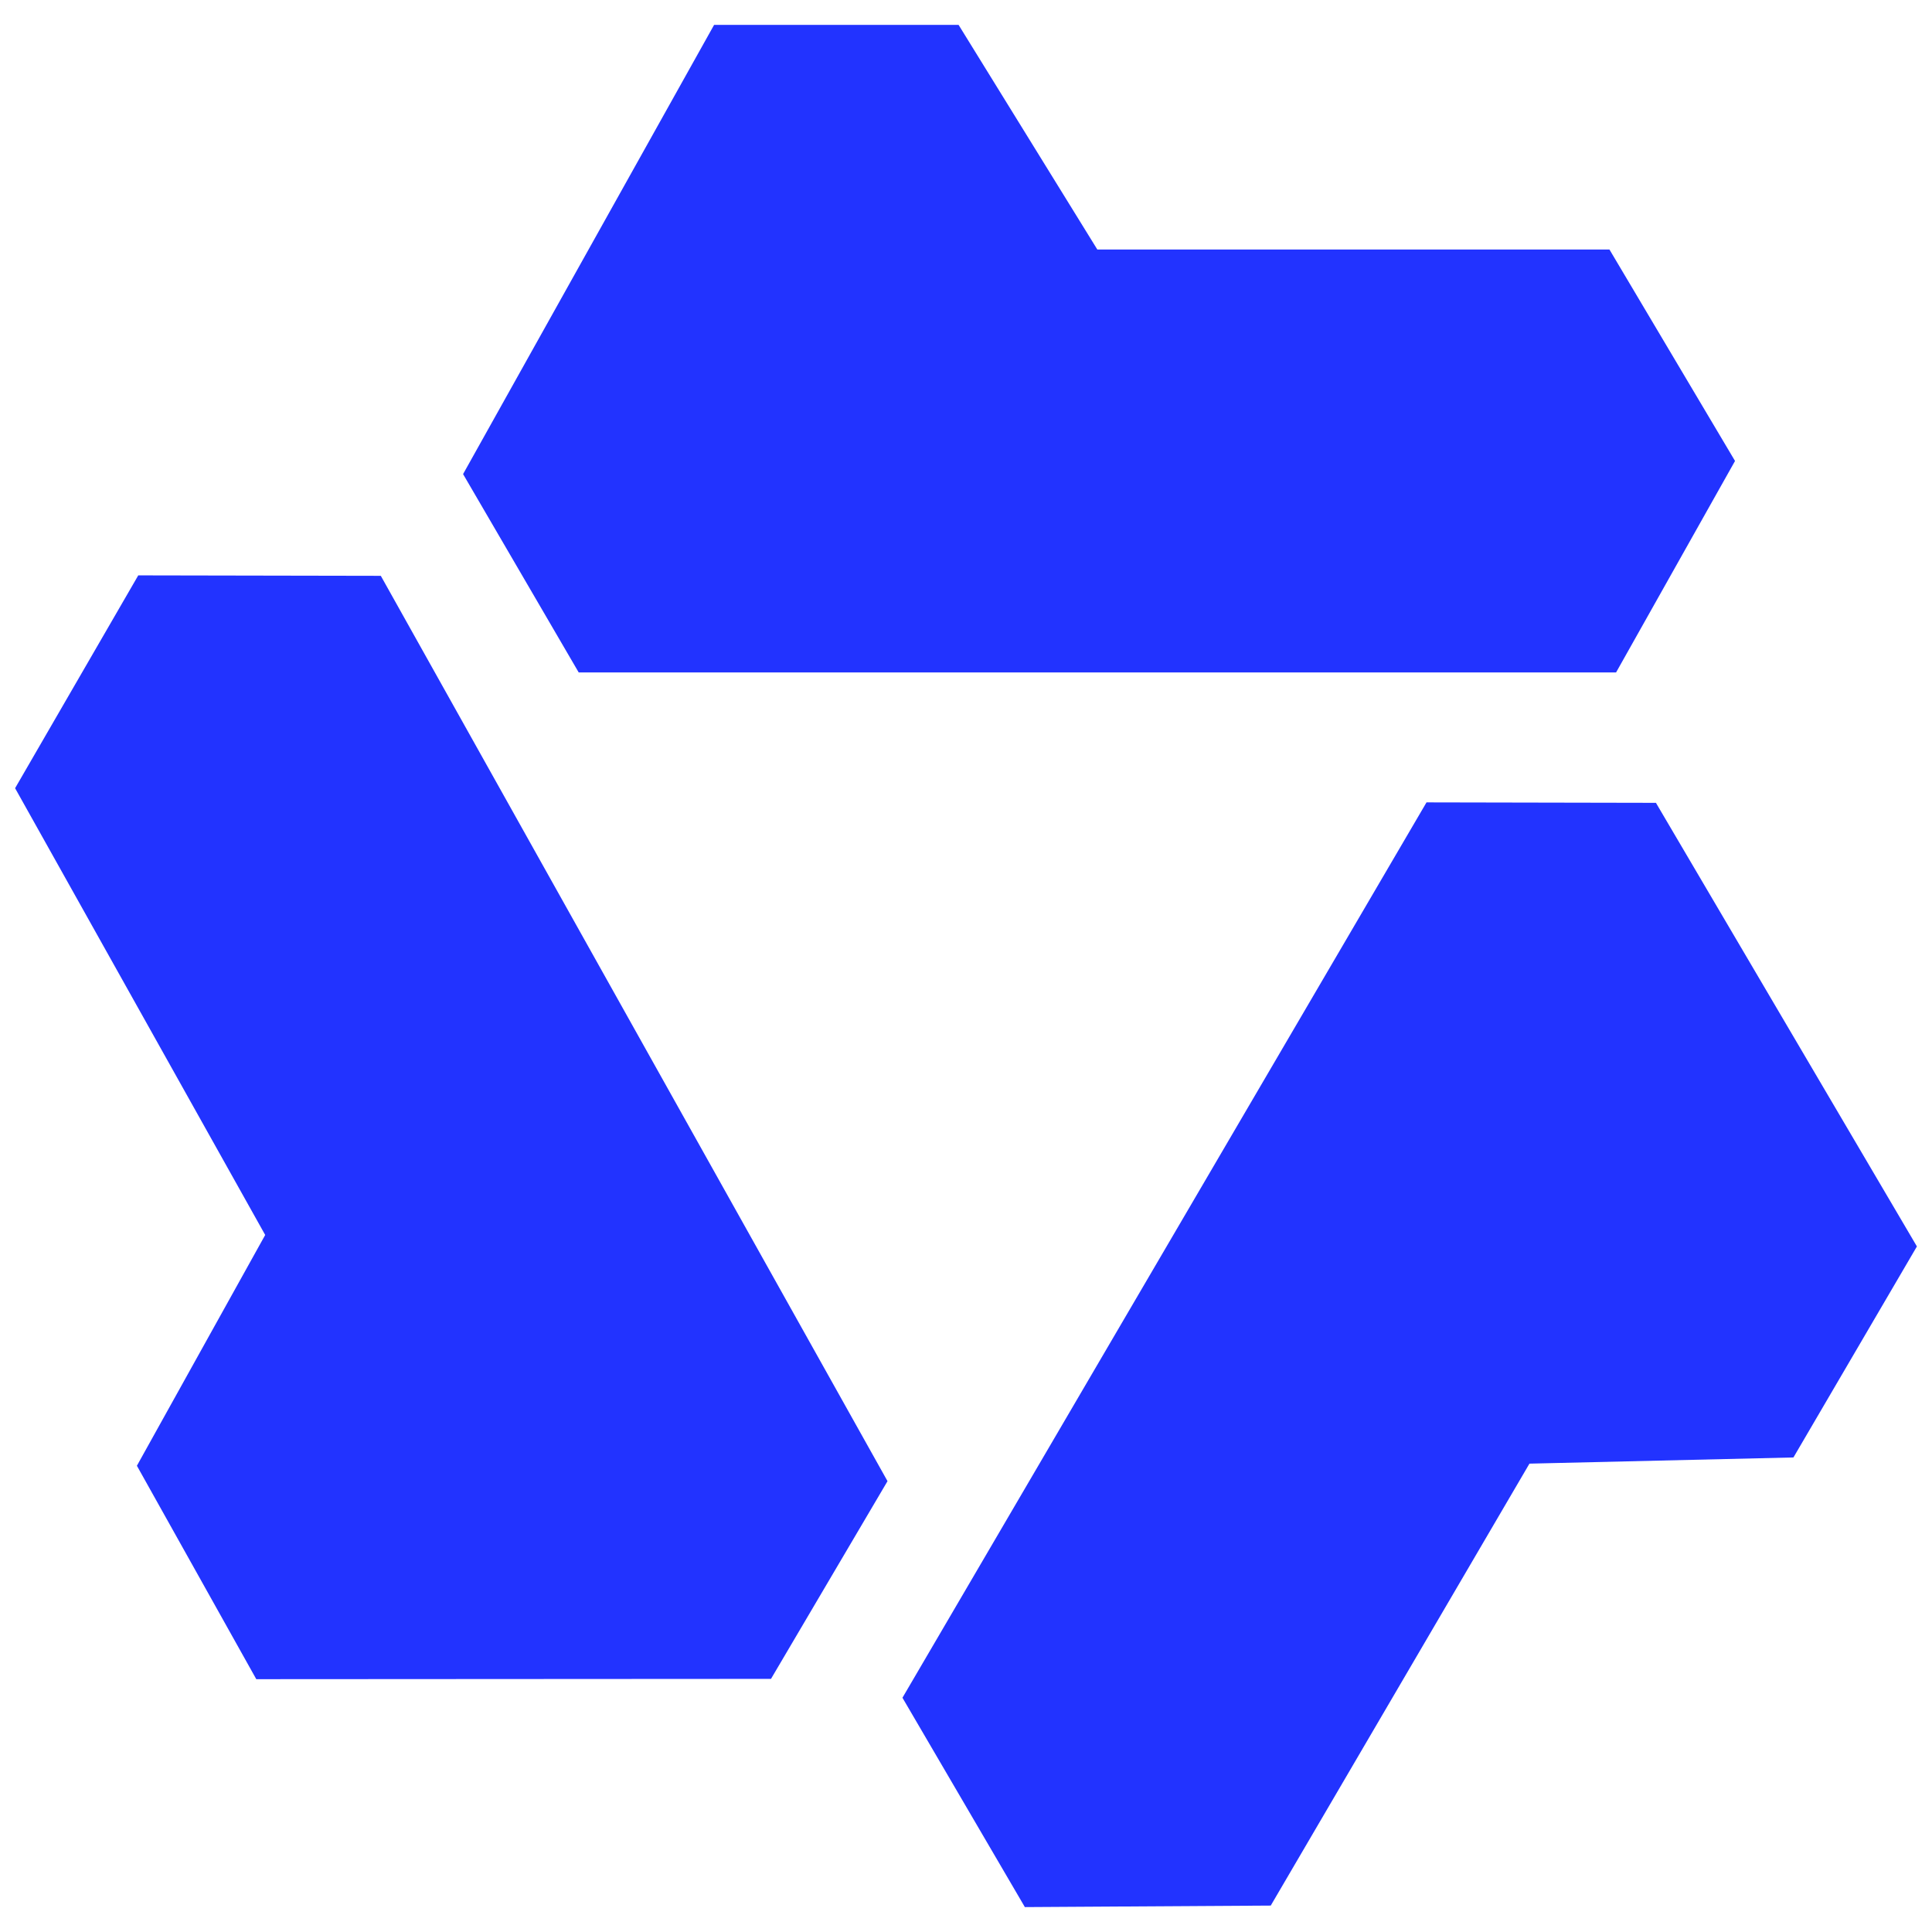
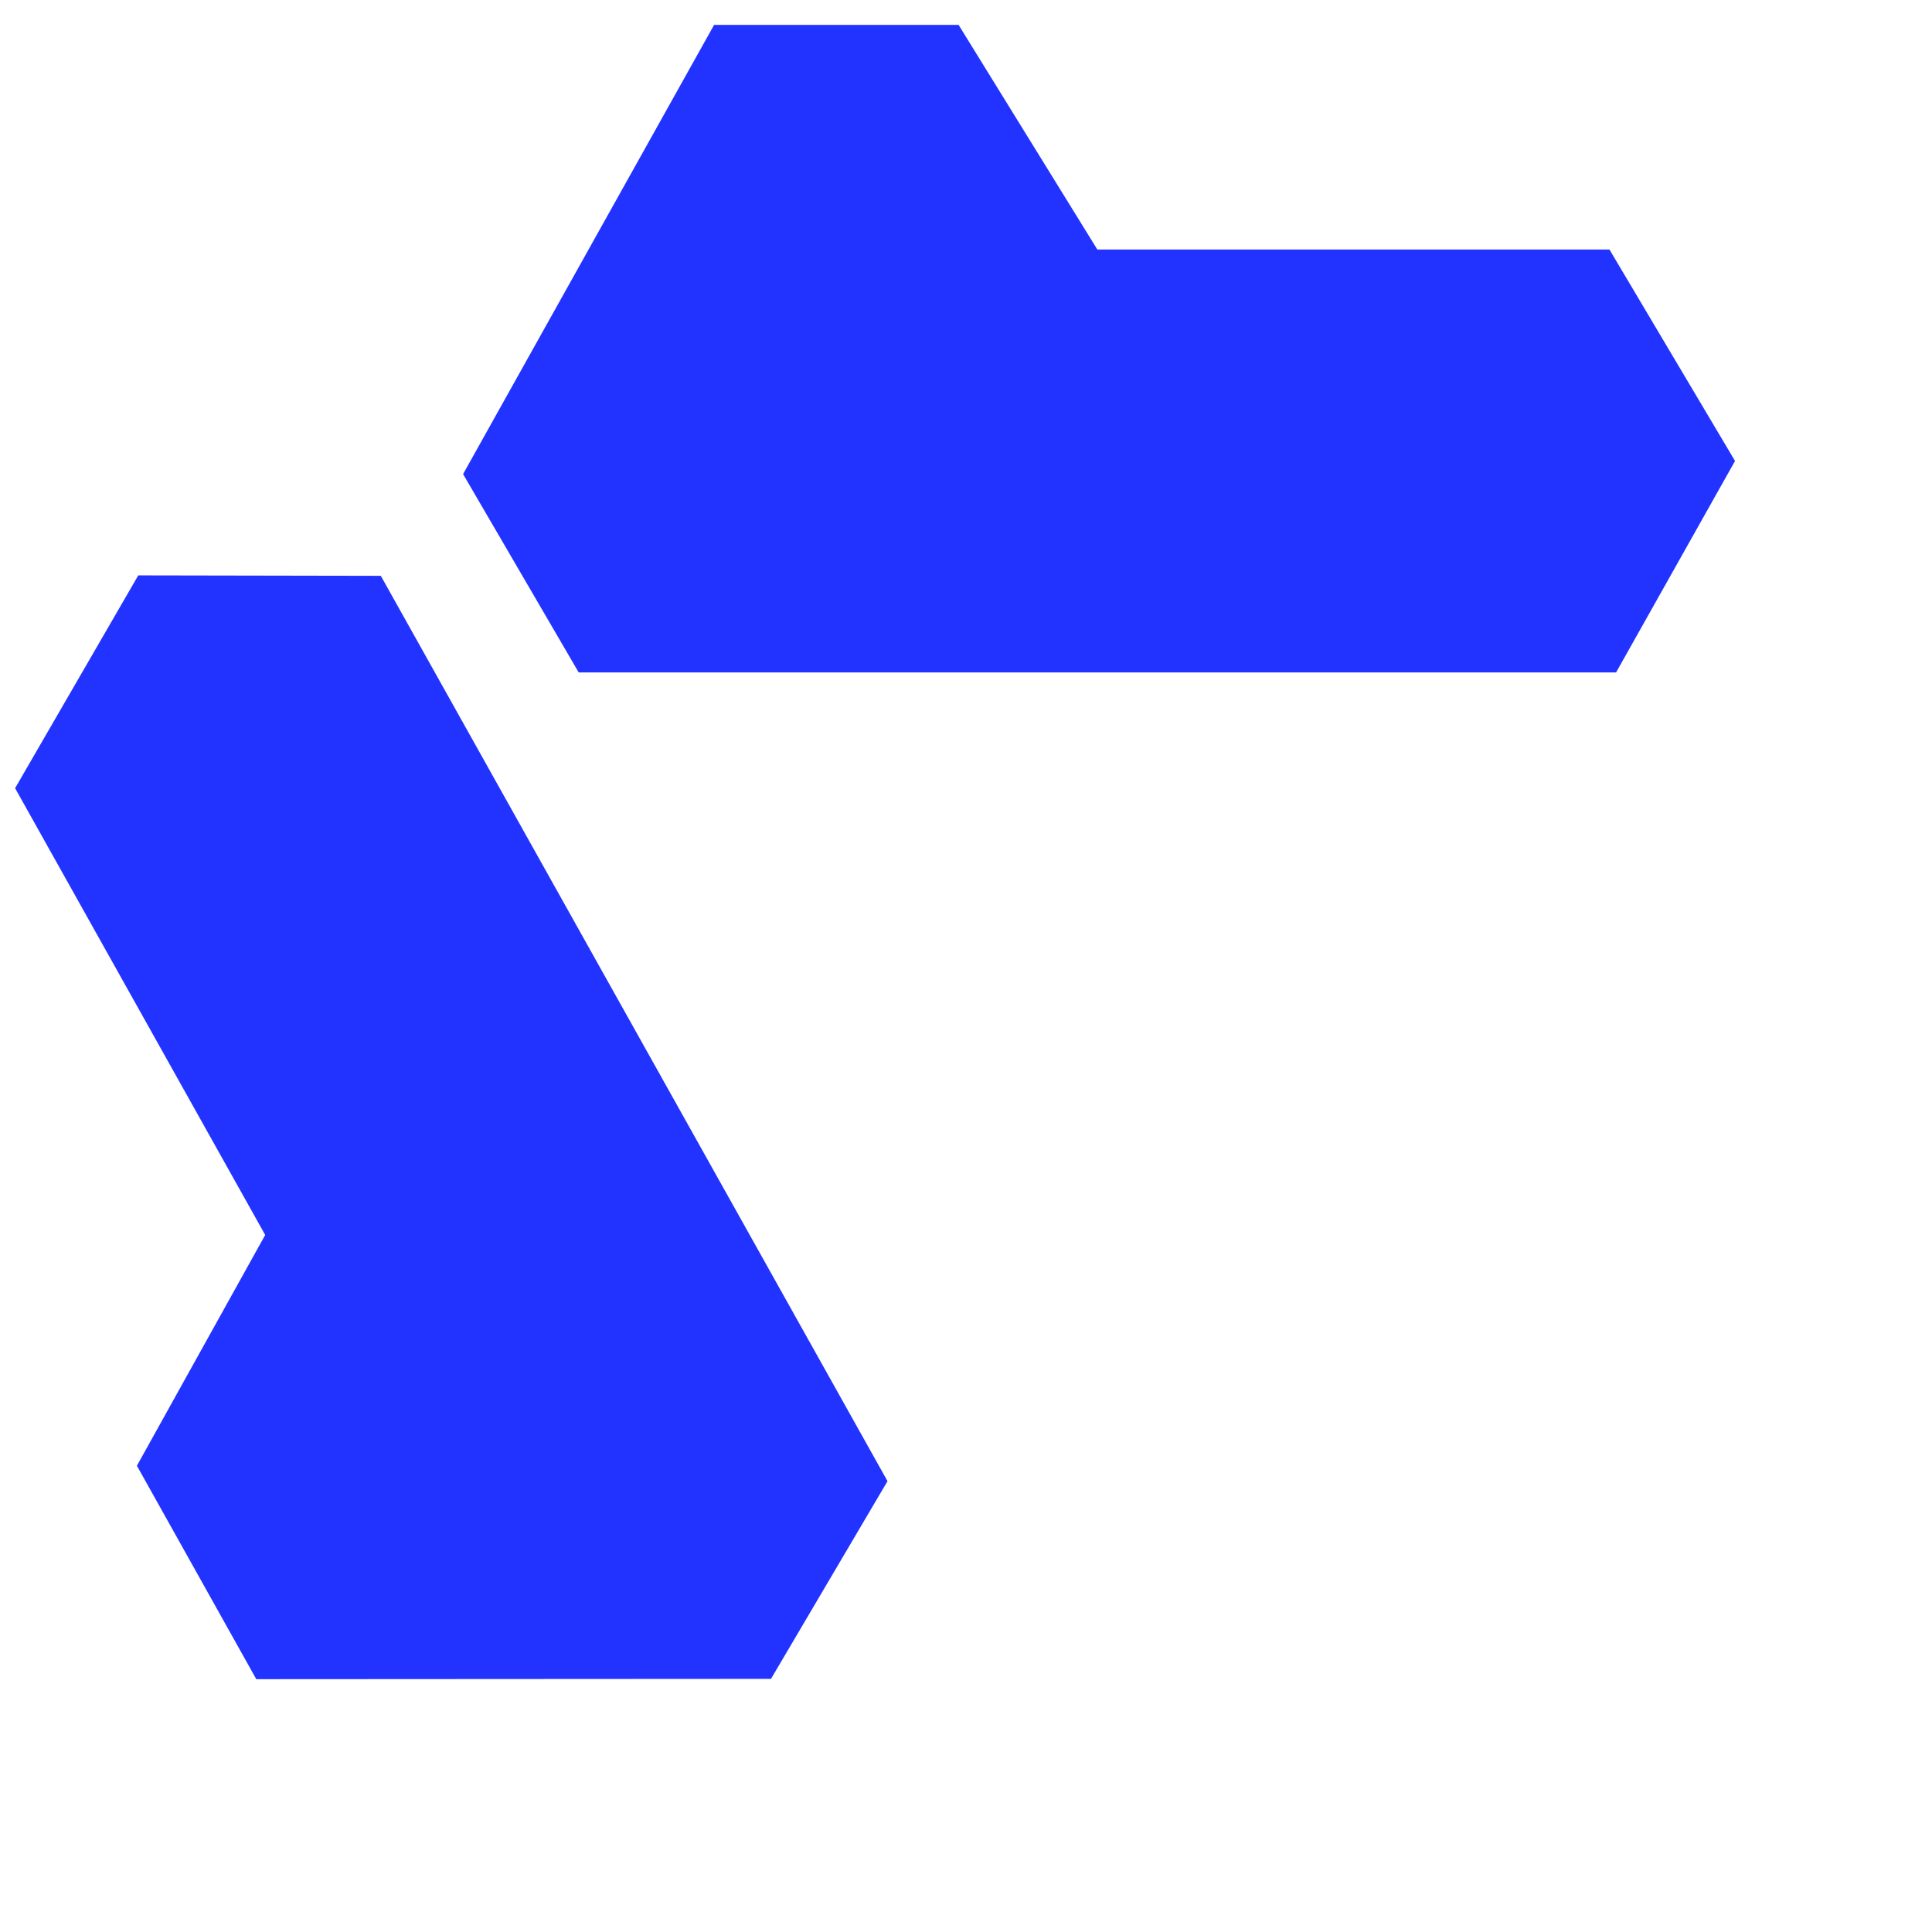
<svg xmlns="http://www.w3.org/2000/svg" id="_图层_2" data-name="图层 2" width="128" height="128" viewBox="0 0 128 128">
  <g id="Qianwen-ppt">
    <g>
      <polygon points="30.68 31.41 47.31 1.65 63.51 1.65 72.7 16.53 106.63 16.53 114.95 30.54 107.07 44.55 38.34 44.55 30.68 31.41" fill="#23f" />
-       <polygon points="109.71 53.19 127 82.58 118.82 96.56 101.33 96.97 84.19 126.25 67.9 126.35 59.79 112.48 94.51 53.16 109.71 53.19" fill="#23f" />
      <polygon points="51.08 111.23 16.98 111.25 9.07 97.11 17.57 81.82 1 52.22 9.16 38.12 25.23 38.15 58.8 98.13 51.08 111.23" fill="#23f" />
    </g>
  </g>
</svg>